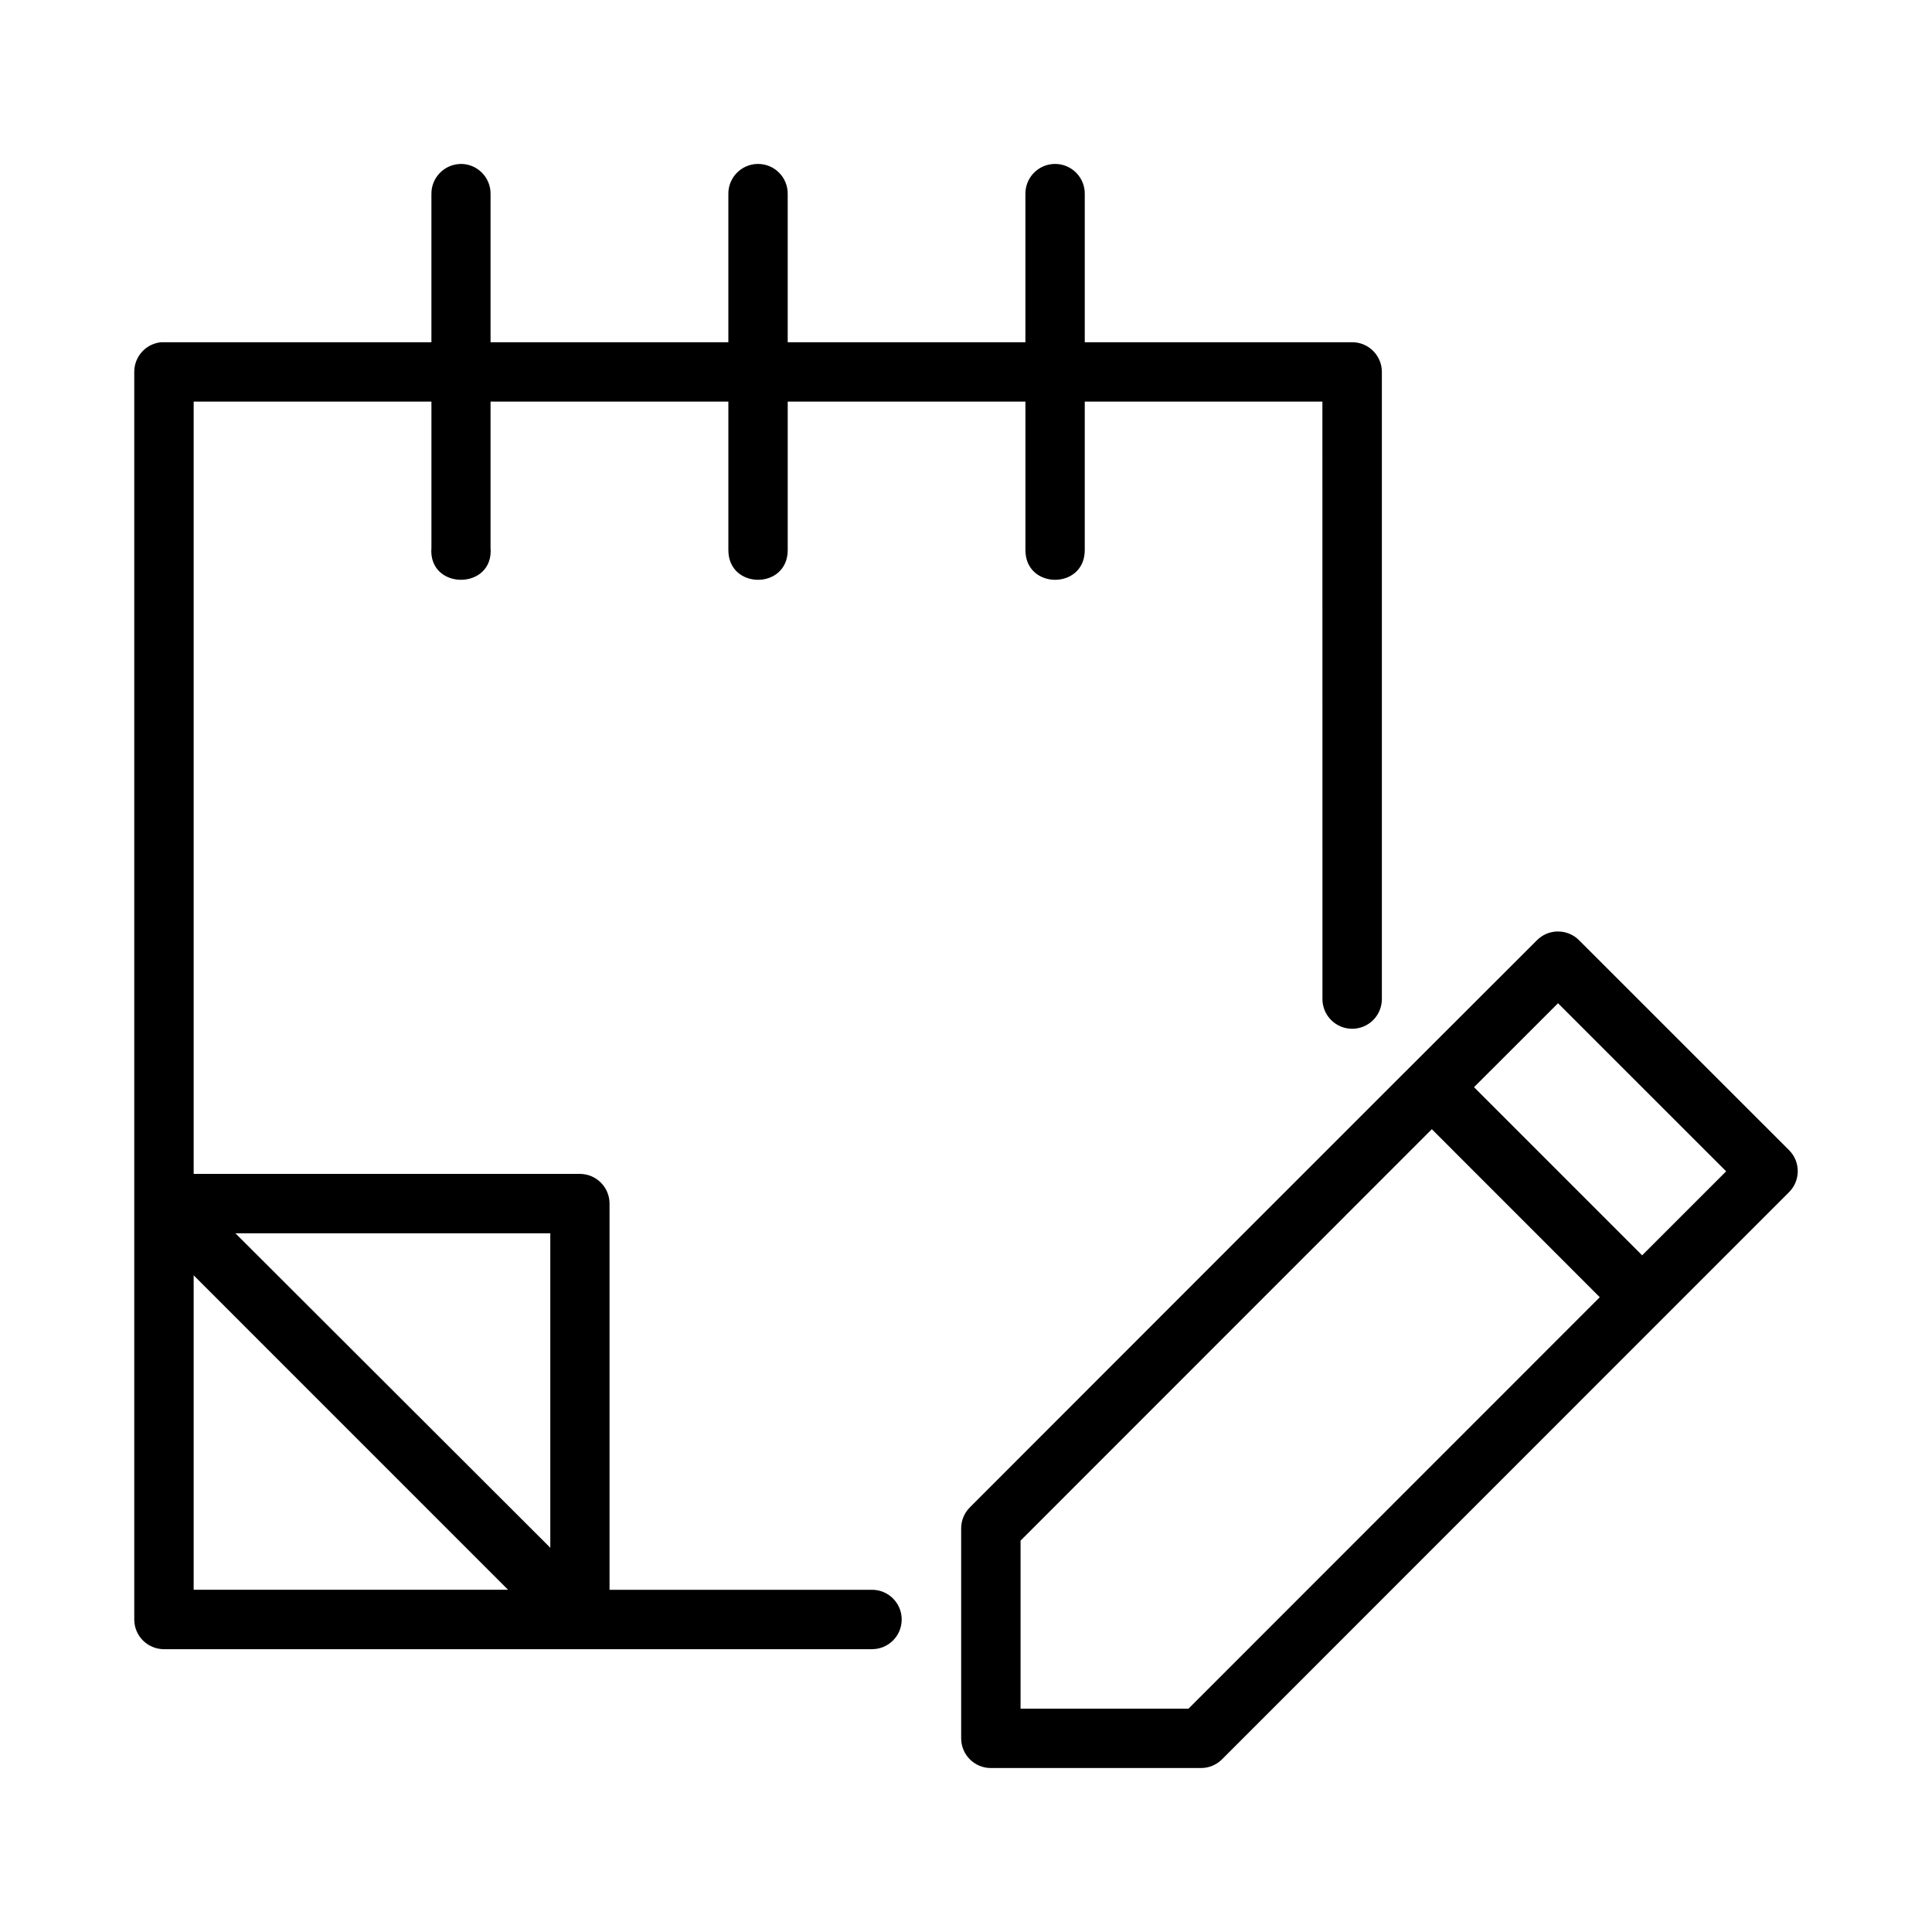
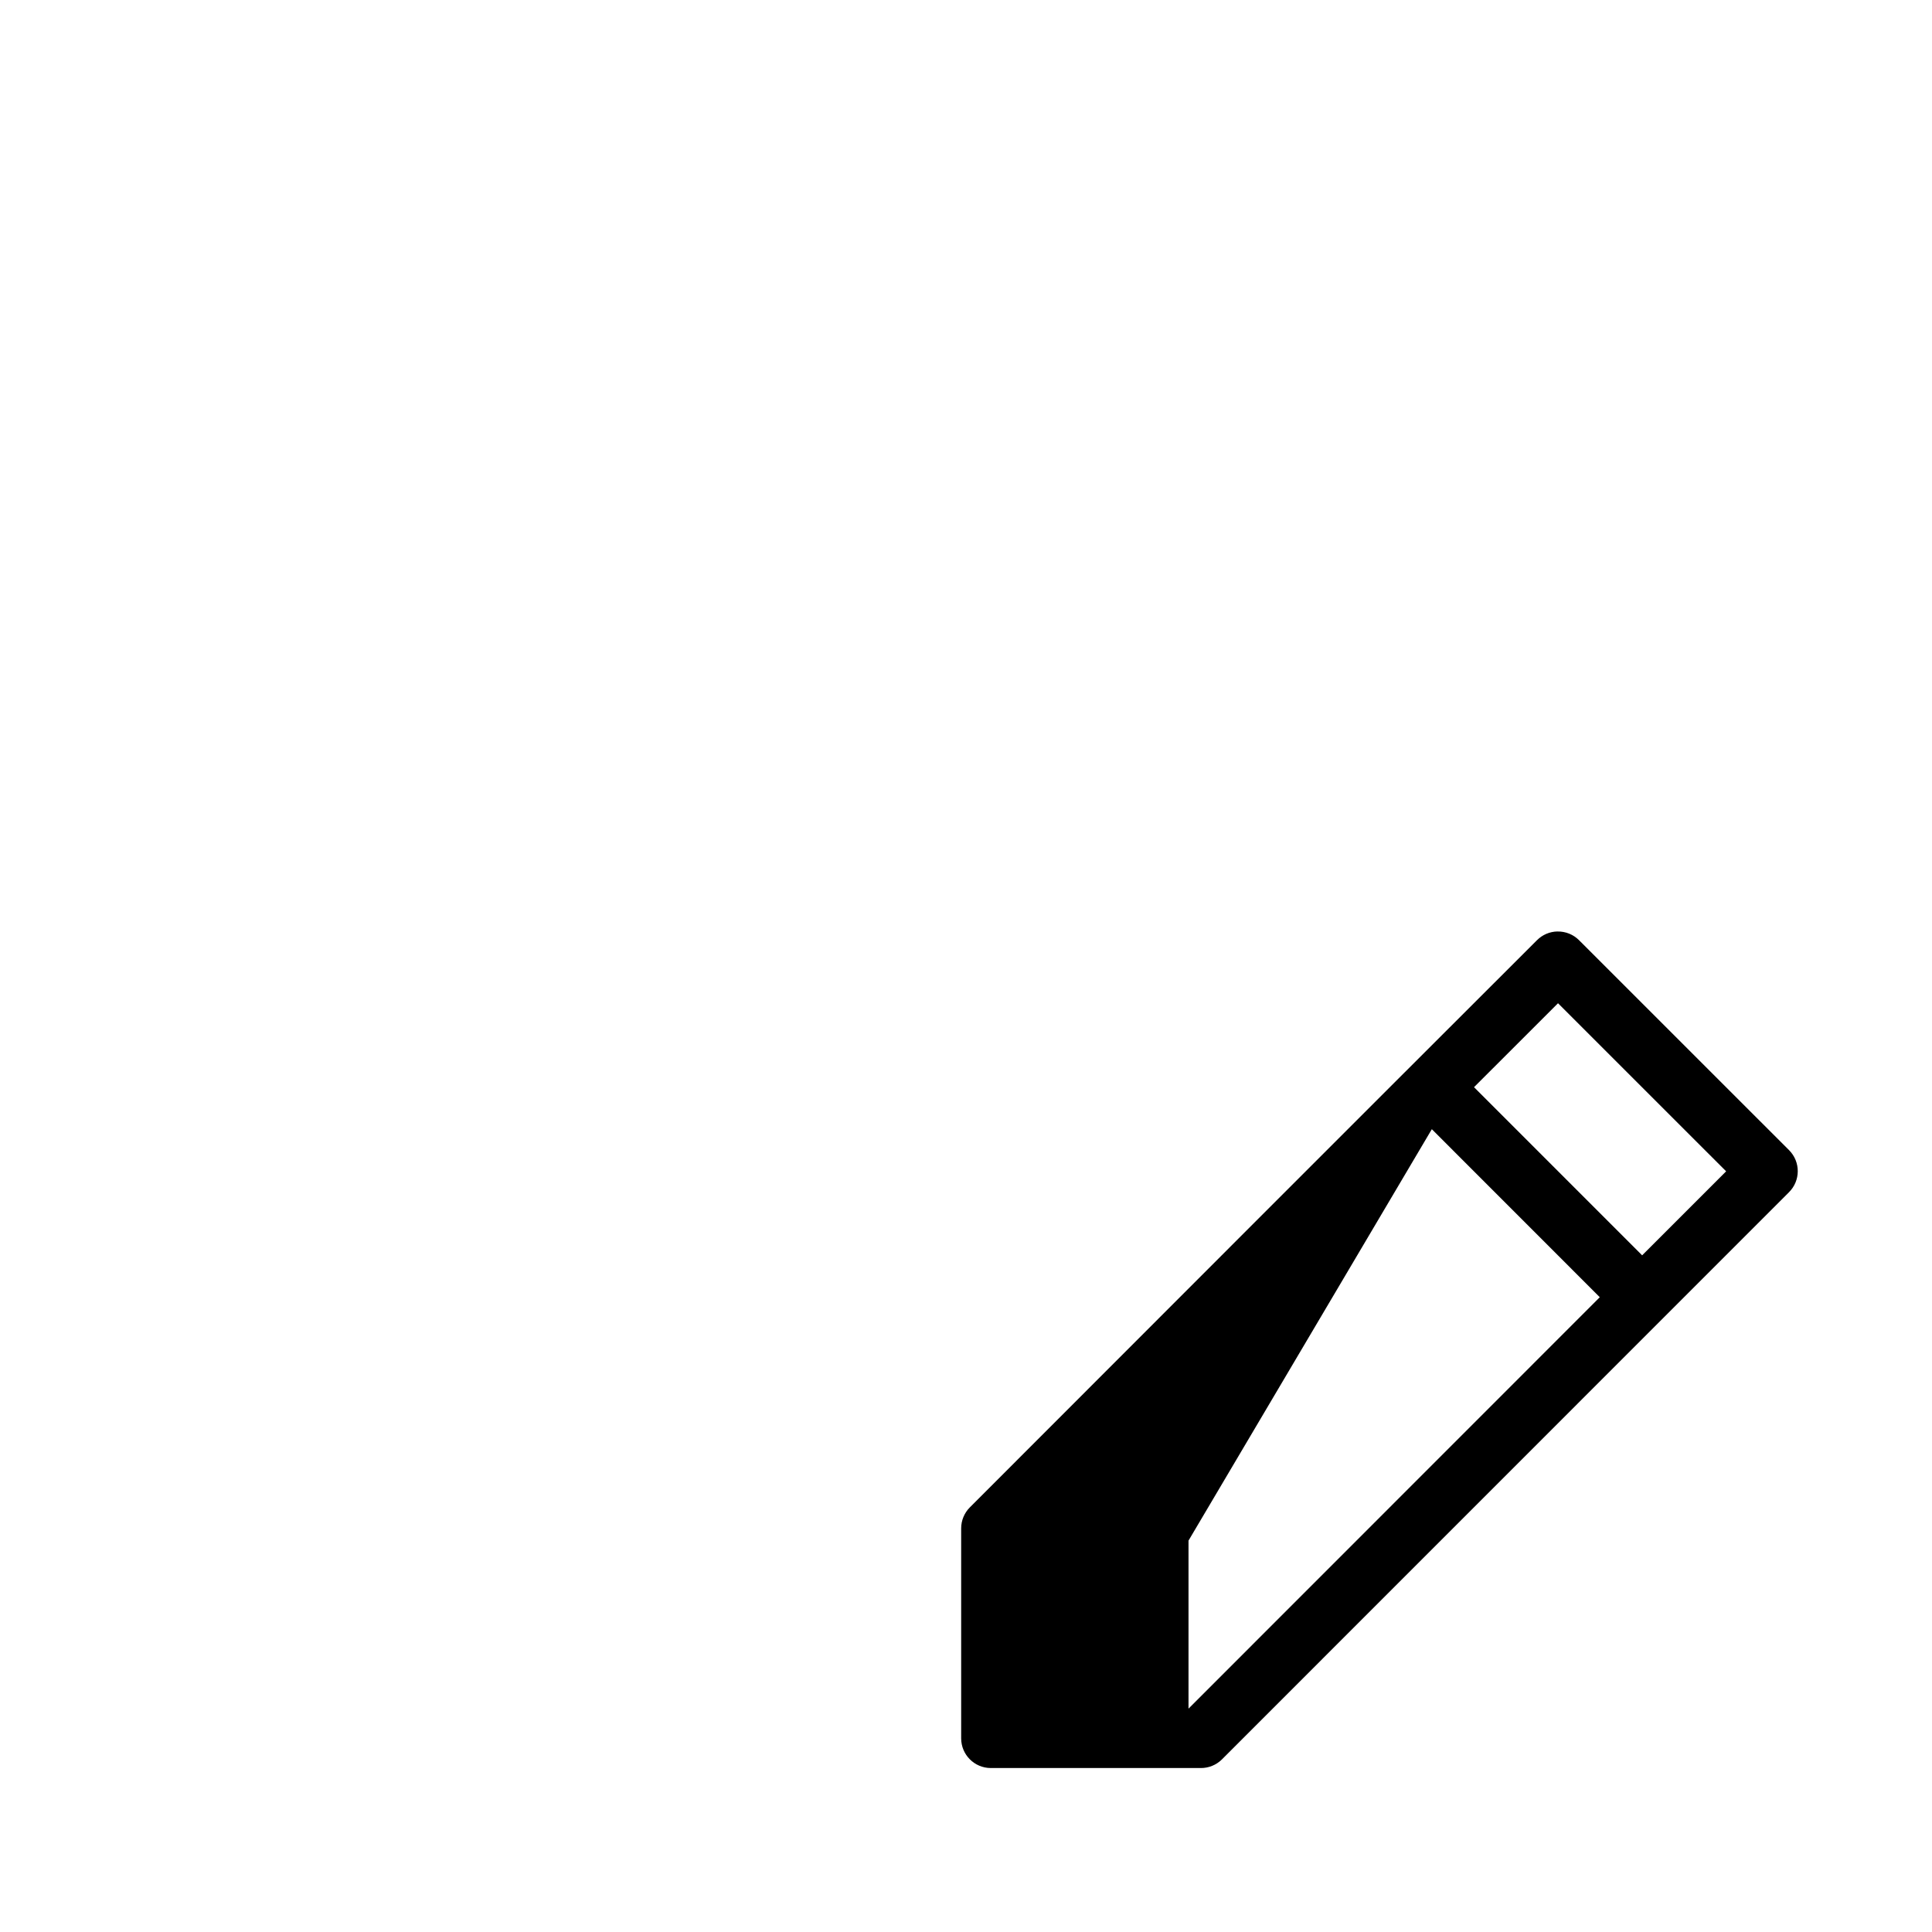
<svg xmlns="http://www.w3.org/2000/svg" fill="#000000" width="800px" height="800px" version="1.1" viewBox="144 144 512 512">
  <g>
-     <path d="m556.75 390.85c-2.047 0.031-4 0.867-5.441 2.32-50.141 50.051-100.17 100.14-150.27 150.28-1.484 1.477-2.32 3.484-2.32 5.582v55.676c0.016 4.324 3.519 7.828 7.84 7.84h55.656c2.086 0.016 4.094-0.797 5.582-2.262 50.094-50.109 100.18-100.22 150.29-150.32 3.098-3.062 3.117-8.059 0.047-11.148l-55.688-55.672c-1.508-1.504-3.562-2.328-5.688-2.289zm0.141 19.02 44.555 44.543-22.262 22.262-44.555-44.559zm-33.441 33.379 44.508 44.527-108.99 109.03h-44.508v-44.527z" />
-     <path d="m266.05 187.45c-4.344 0.09-7.801 3.676-7.719 8.027v39.223h-70.91c-0.238-0.016-0.504-0.016-0.754 0-4.027 0.402-7.09 3.793-7.086 7.84v330.67c0.016 4.324 3.519 7.824 7.84 7.84h187.67c4.348 0 7.871-3.523 7.871-7.871s-3.523-7.871-7.871-7.871h-69.555v-102.37c-0.016-4.328-3.527-7.832-7.859-7.844h-102.35v-204.66h63.008v38.684c-0.961 11.379 16.625 11.379 15.668 0v-38.684h63.023v39.344c0 10.5 15.73 10.5 15.73 0v-39.344h62.992v39.344c0 10.5 15.727 10.5 15.727 0v-39.344h62.977l0.016 158.33h-0.004c0 2.086 0.832 4.09 2.309 5.566 1.477 1.477 3.477 2.305 5.566 2.305 2.086 0 4.09-0.828 5.566-2.305 1.477-1.477 2.305-3.481 2.305-5.566v-166.23c-0.016-4.348-3.555-7.859-7.902-7.84h-70.832v-39.223c0.09-4.465-3.551-8.109-8.012-8.027-4.348 0.09-7.801 3.676-7.719 8.027v39.223h-62.992v-39.223c0.09-4.441-3.512-8.078-7.949-8.027-4.371 0.059-7.859 3.652-7.781 8.027v39.223h-63.02v-39.223c0.09-4.441-3.516-8.078-7.949-8.027zm-59.656 283.39h83.441v83.332zm-11.07 11.133 83.316 83.332h-83.316z" />
+     <path d="m556.75 390.85c-2.047 0.031-4 0.867-5.441 2.32-50.141 50.051-100.17 100.14-150.27 150.28-1.484 1.477-2.32 3.484-2.32 5.582v55.676c0.016 4.324 3.519 7.828 7.84 7.84h55.656c2.086 0.016 4.094-0.797 5.582-2.262 50.094-50.109 100.18-100.22 150.29-150.32 3.098-3.062 3.117-8.059 0.047-11.148l-55.688-55.672c-1.508-1.504-3.562-2.328-5.688-2.289zm0.141 19.02 44.555 44.543-22.262 22.262-44.555-44.559zm-33.441 33.379 44.508 44.527-108.99 109.03v-44.527z" />
  </g>
</svg>